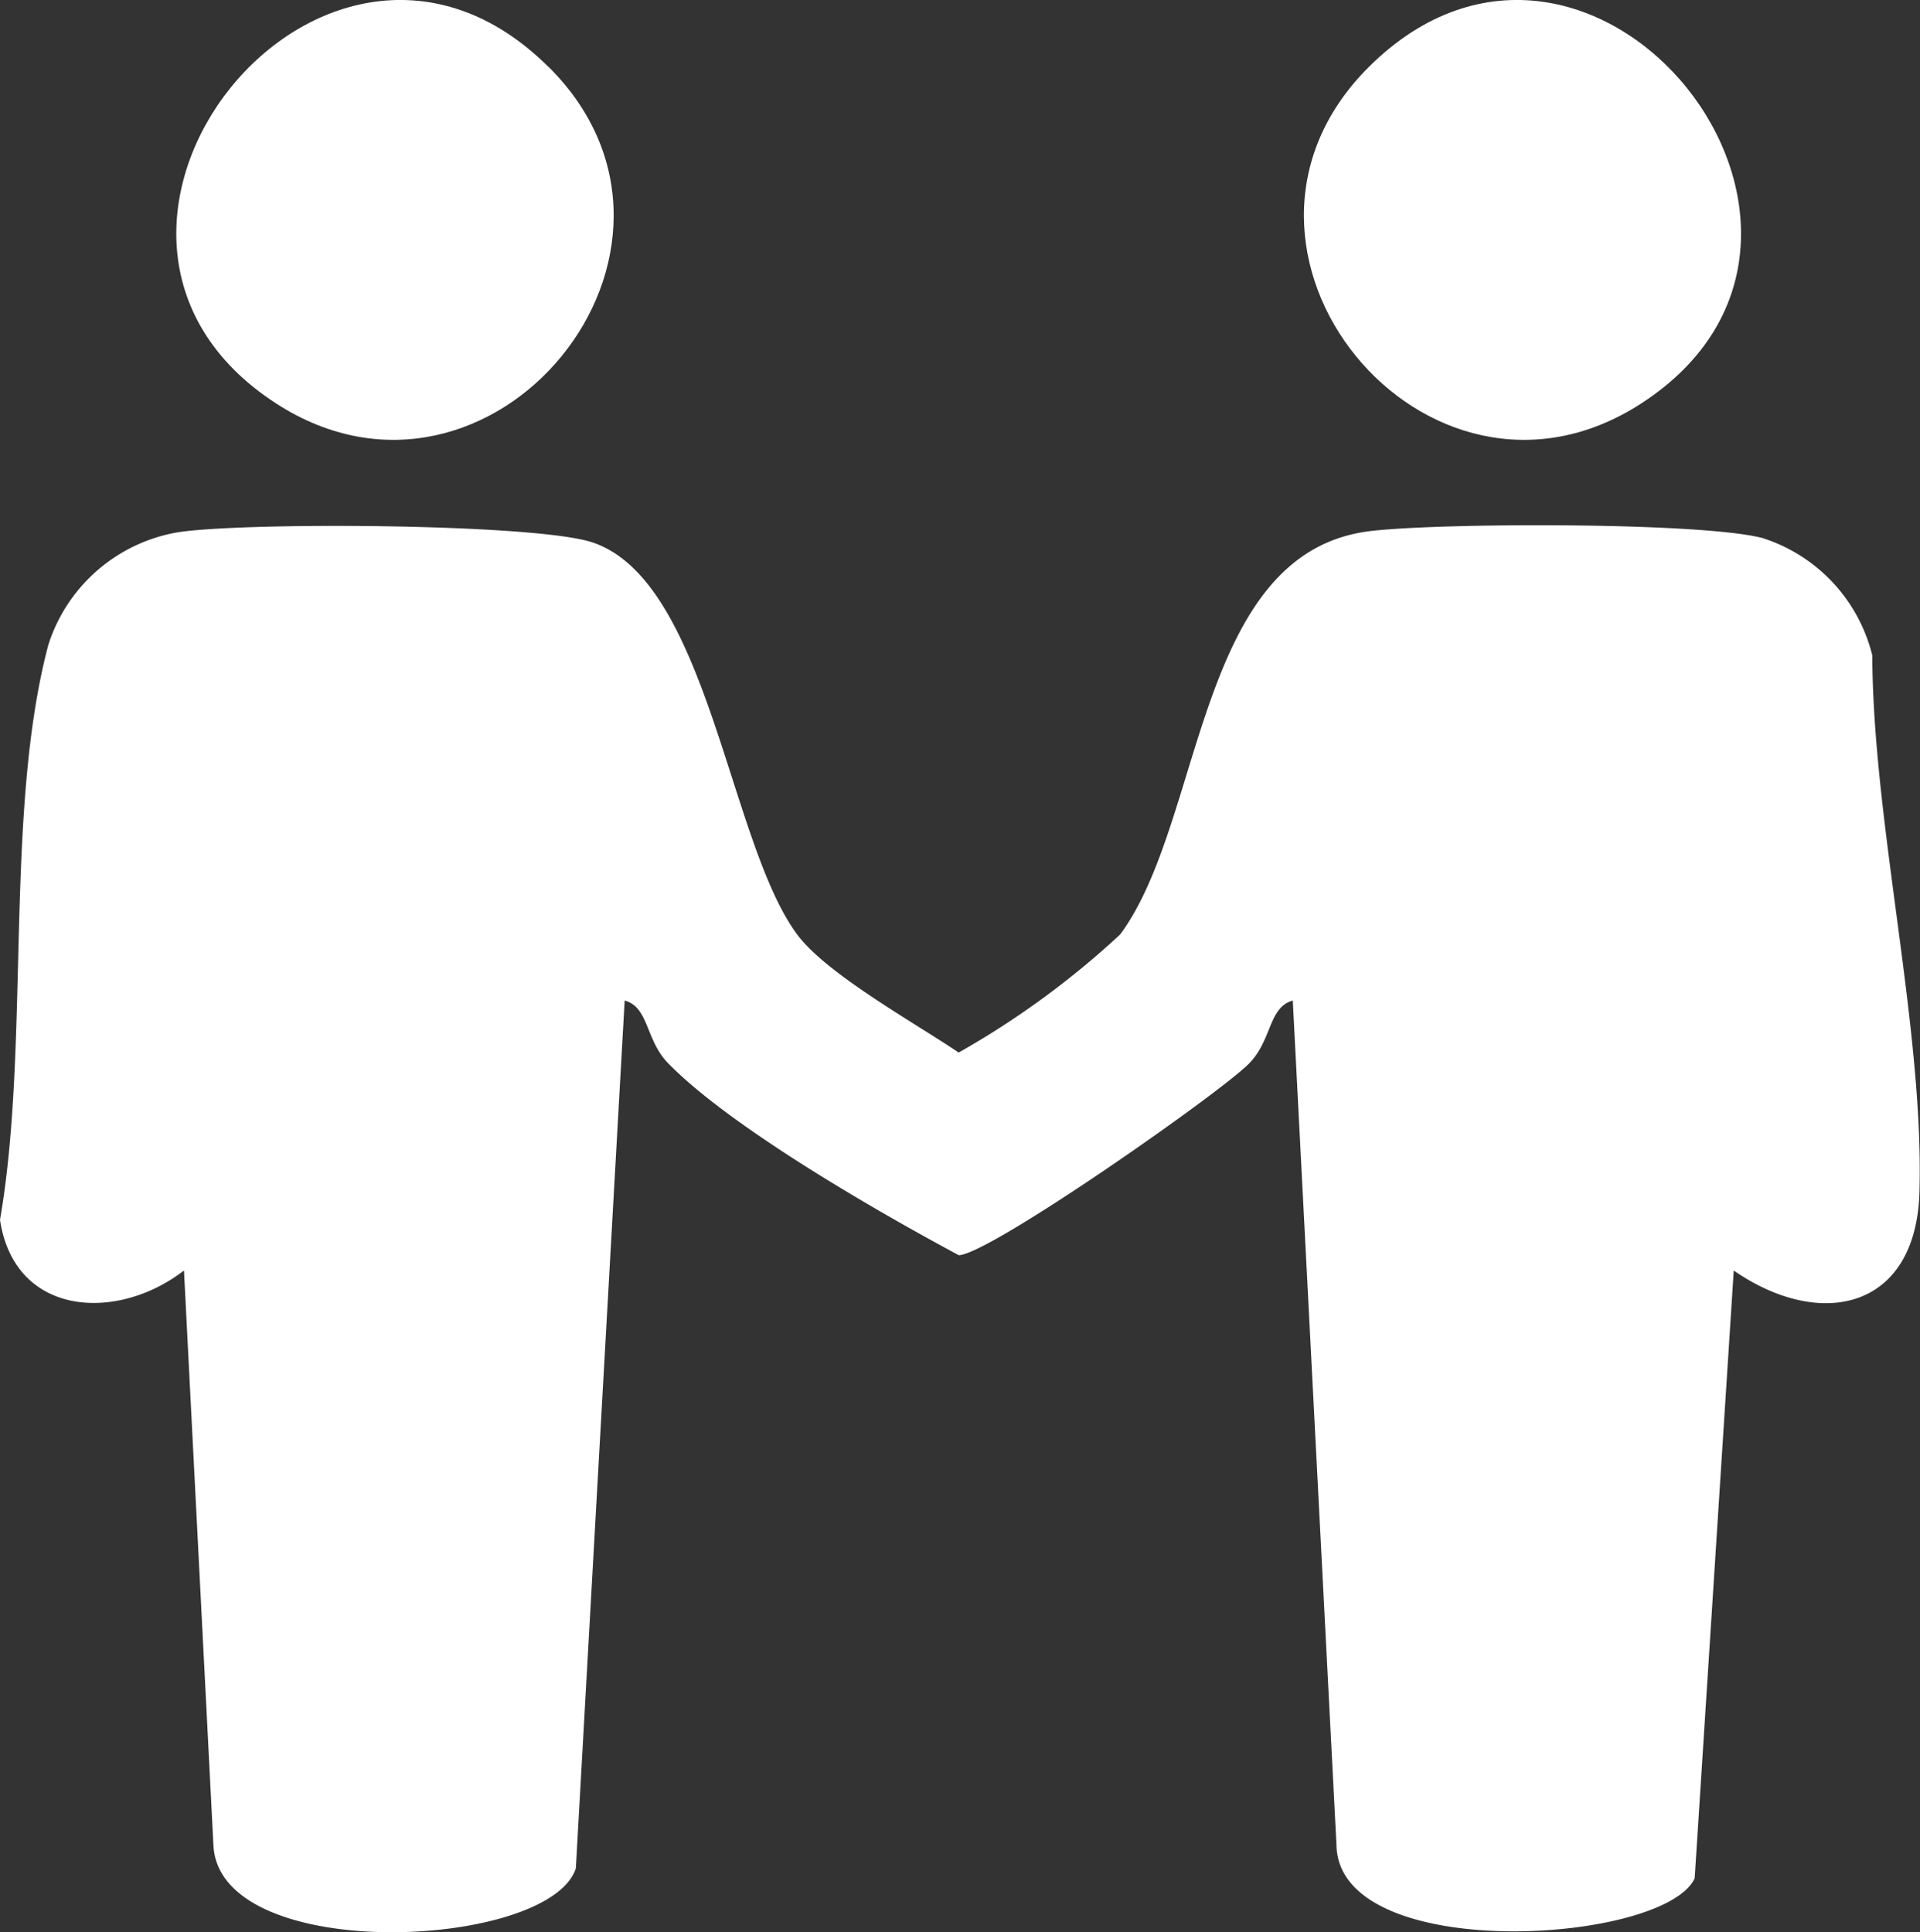
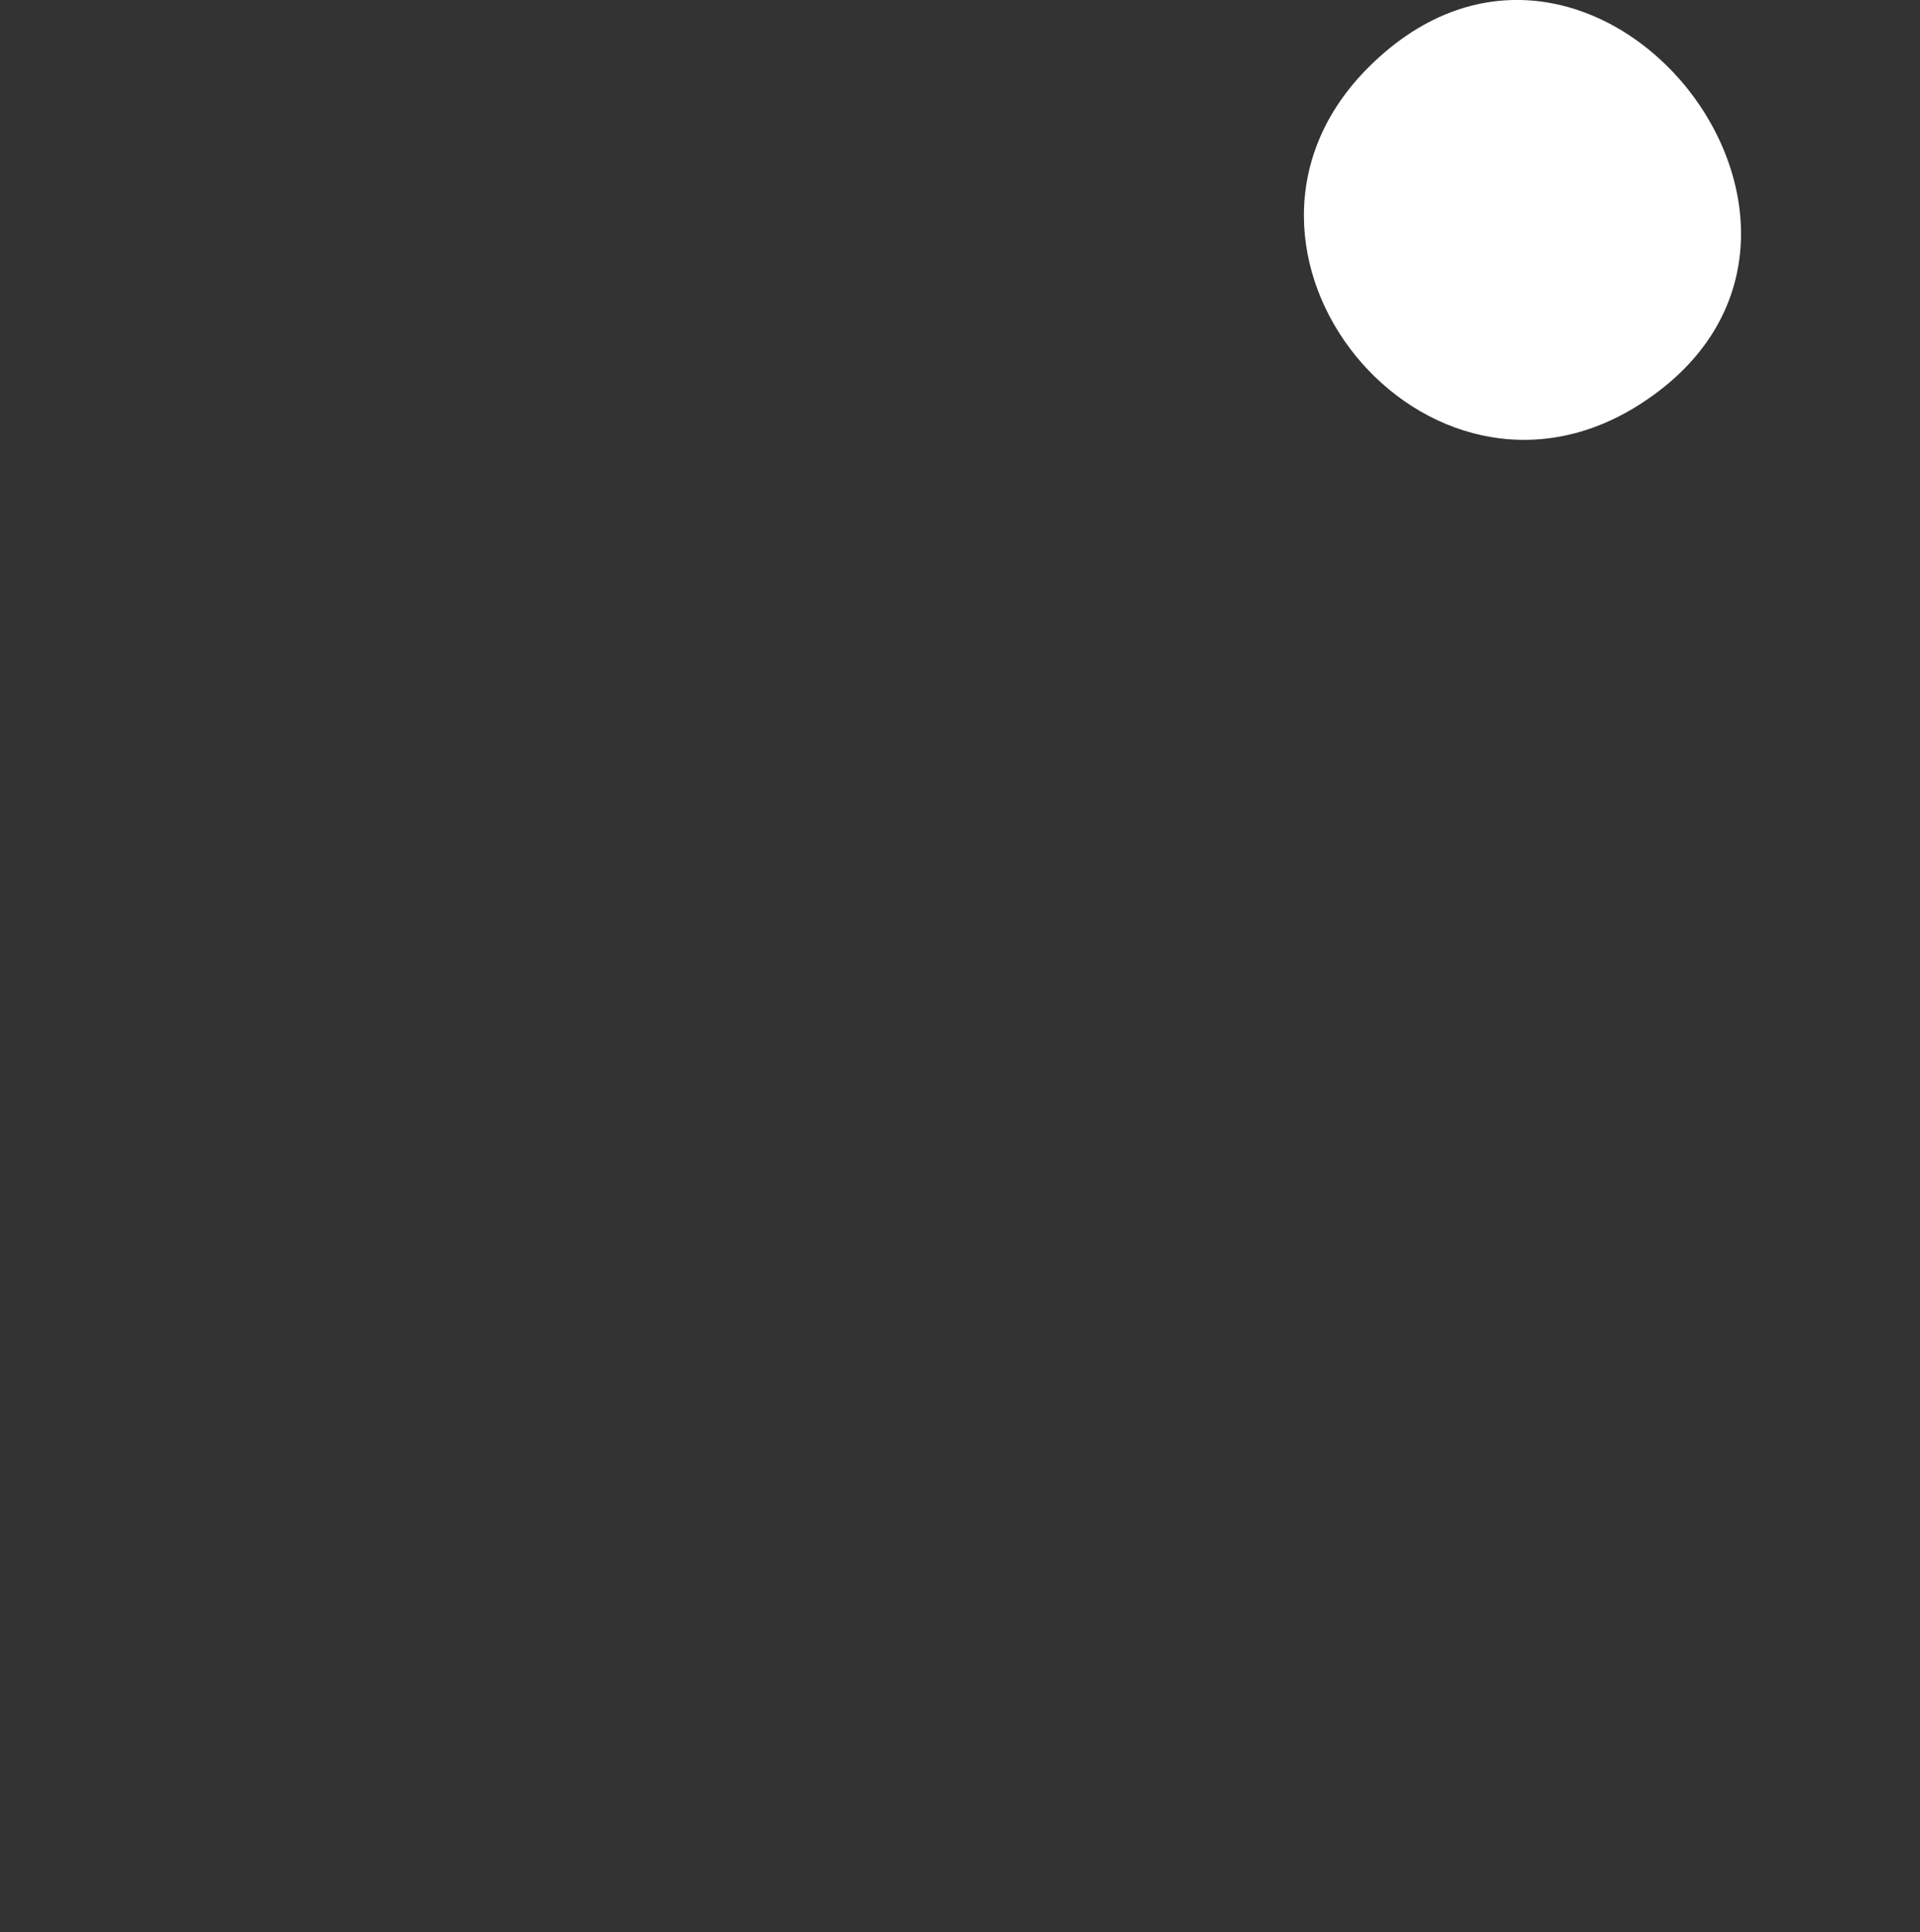
<svg xmlns="http://www.w3.org/2000/svg" id="Group_1686" data-name="Group 1686" width="55.522" height="55.881" viewBox="0 0 55.522 55.881">
  <rect x="0" y="0" width="55.522" height="55.881" fill="#333333" stroke="none" />
  <defs>
    <clipPath id="clip-path">
      <rect id="Rectangle_1578" data-name="Rectangle 1578" width="55.522" height="55.881" fill="#fff" />
    </clipPath>
  </defs>
  <g id="Group_1681" data-name="Group 1681" clip-path="url(#clip-path)">
-     <path id="Path_122" data-name="Path 122" d="M50.136,58.508l-1.13,17.578c-.874,1.906-10.291,2.5-10.358-.955L37.384,50.7c-.707.2-.594,1.137-1.26,1.818-.837.858-7.542,5.547-8.4,5.547-2.34-1.255-6.586-3.693-8.4-5.547-.666-.681-.552-1.622-1.26-1.818L16.652,75.8c-.762,2.345-10.306,2.8-10.48-.666L5.32,58.508C3.384,60.008.42,59.844,0,57.042c.88-5.065.115-11.805,1.4-16.636a4.776,4.776,0,0,1,3.74-3.248c1.929-.3,10.334-.257,11.988.291,3.348,1.11,3.941,8.668,5.924,11.341.85,1.146,3.409,2.56,4.67,3.415a24.753,24.753,0,0,0,4.67-3.415c2.438-3.286,2.184-11.068,7.241-11.668,2.029-.241,9.525-.263,11.326.2a4.759,4.759,0,0,1,3.183,3.394c.02,4.868,1.5,10.8,1.364,15.528-.1,3.407-2.869,4-5.378,2.26" transform="translate(0 -21.763)" fill="#fff" />
-     <path id="Path_123" data-name="Path 123" d="M23.184,1.942C28.469,7.209,21.531,15.7,15.3,11.671c-7.572-4.9,1.4-16.182,7.879-9.729" transform="translate(-7.312 0)" fill="#fff" />
    <path id="Path_124" data-name="Path 124" d="M93.6,1.942c6.475-6.453,15.451,4.829,7.879,9.729C95.257,15.7,88.319,7.209,93.6,1.942" transform="translate(-54.022 0)" fill="#fff" />
  </g>
</svg>